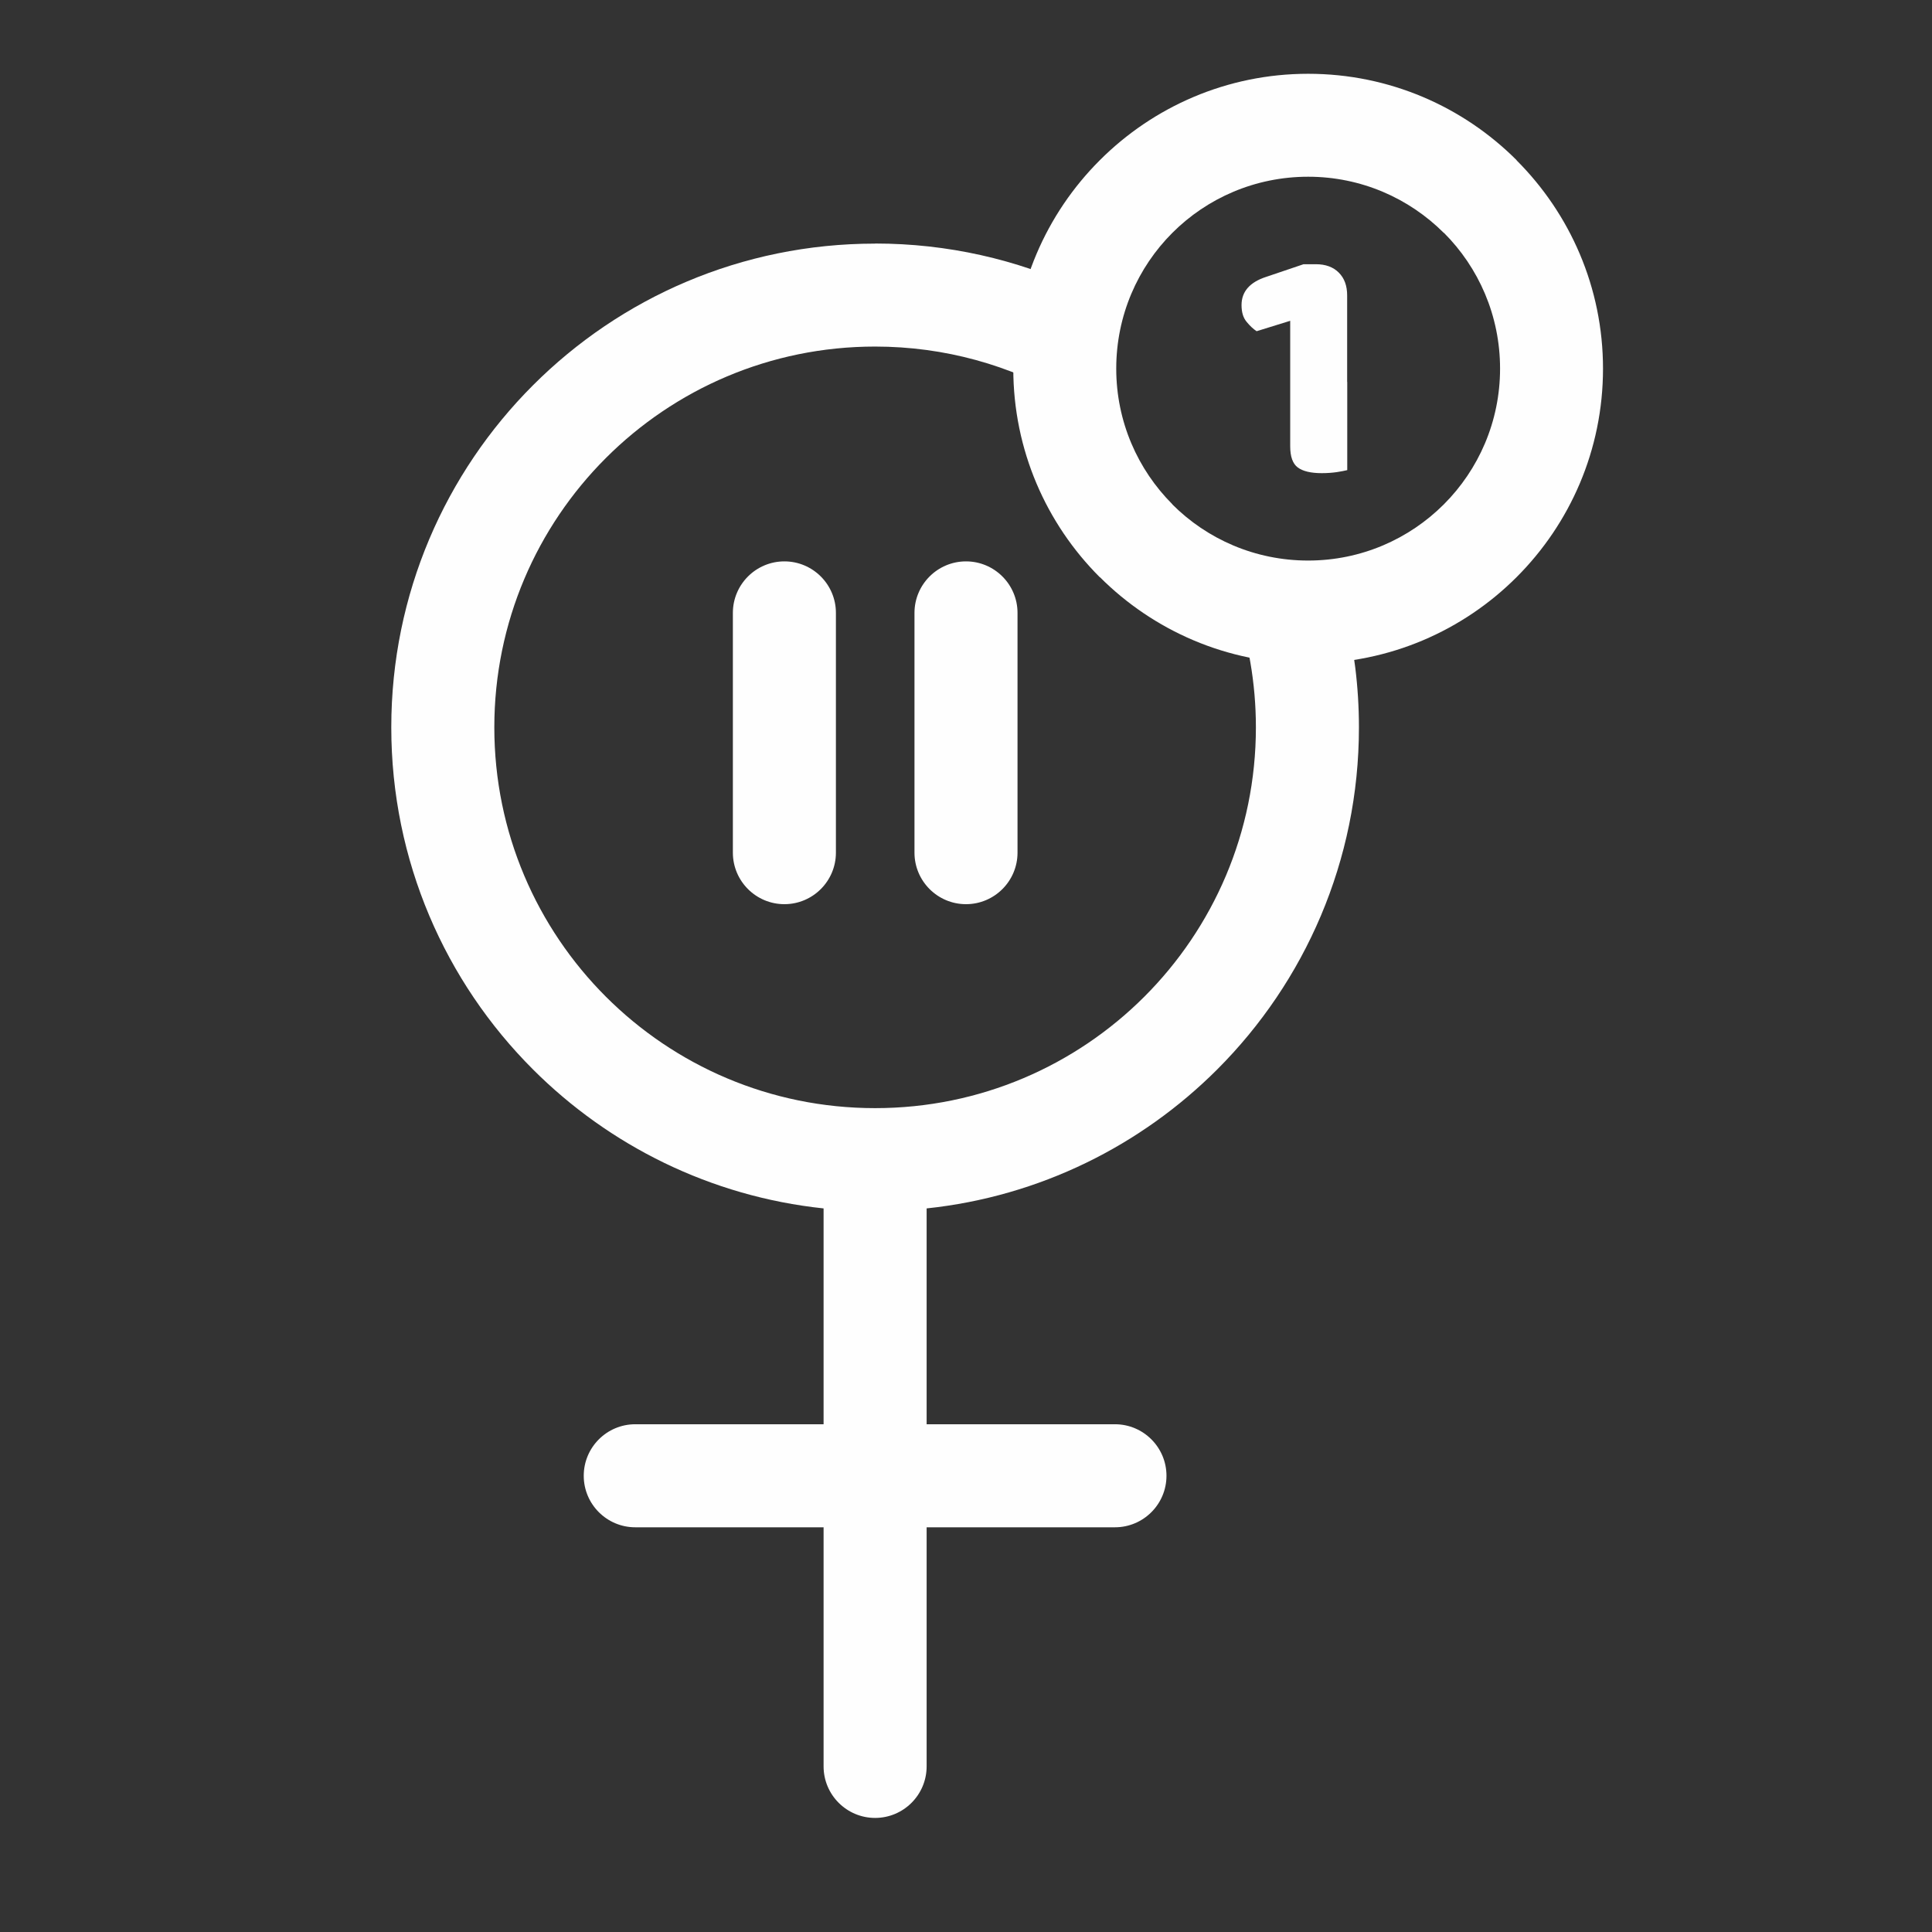
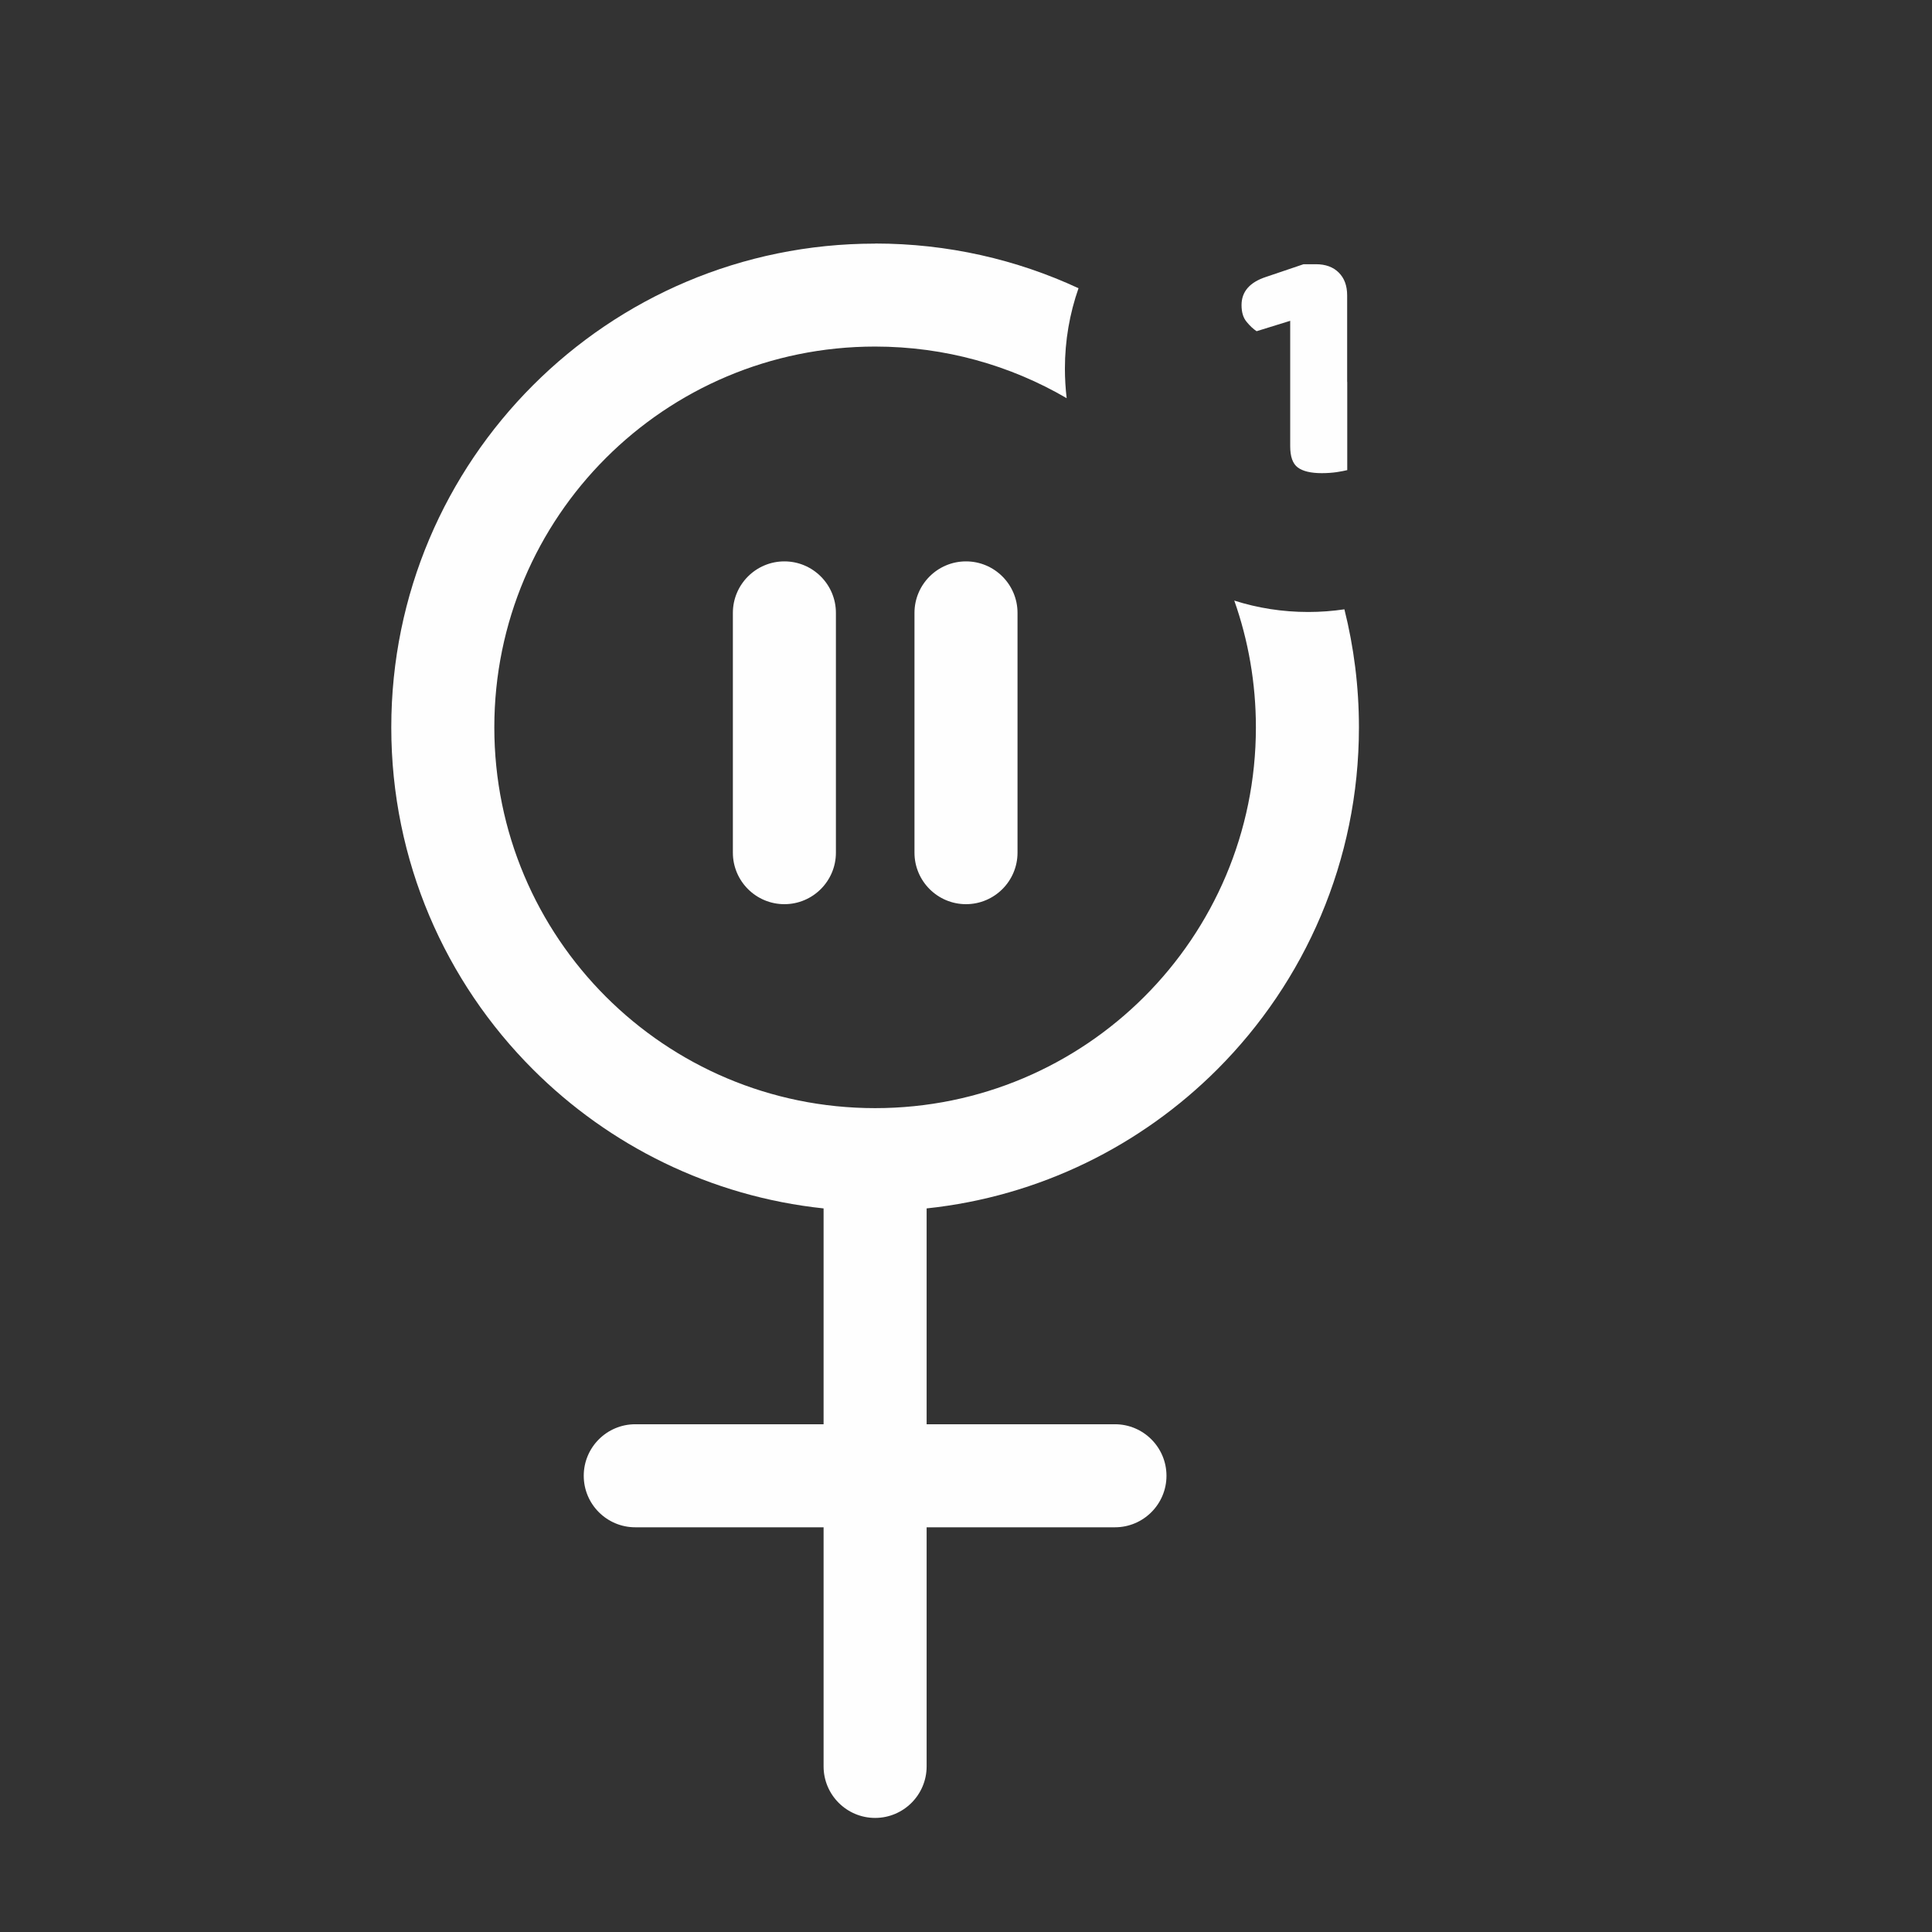
<svg xmlns="http://www.w3.org/2000/svg" xml:space="preserve" width="210mm" height="210mm" style="shape-rendering:geometricPrecision; text-rendering:geometricPrecision; image-rendering:optimizeQuality; fill-rule:evenodd; clip-rule:evenodd" viewBox="0 0 21000 21000">
  <rect x="0" y="0" width="21000" height="21000" fill="#333333" stroke="none" />
  <defs>
    <style type="text/css"> .fil0 {fill:#FEFEFE;fill-rule:nonzero} </style>
  </defs>
  <g id="Warstwa_x0020_1">
    <path class="fil0" d="M11060 9268c0,309 -251,560 -560,560 -309,0 -560,-251 -560,-560l0 -2606c0,-309 251,-560 560,-560 309,0 560,251 560,560l0 2606zm-1548 -6621c789,0 1539,174 2211,486 -96,274 -148,568 -148,874 0,109 7,216 19,321 -612,-357 -1323,-561 -2082,-561 -1143,0 -2178,463 -2927,1212 -749,749 -1212,1784 -1212,2927 0,1143 463,2178 1212,2927 749,749 1784,1212 2927,1212 1143,0 2178,-463 2927,-1212 749,-749 1212,-1784 1212,-2927 0,-483 -83,-947 -235,-1378 253,81 523,124 804,124 134,0 265,-10 393,-29 103,411 158,840 158,1283 0,1452 -589,2767 -1540,3718 -828,828 -1930,1381 -3159,1511l0 2346 2047 0c309,0 560,251 560,560 0,309 -251,560 -560,560l-2047 0 0 2599c0,309 -251,560 -560,560 -309,0 -560,-251 -560,-560l0 -2599 -2047 0c-309,0 -560,-251 -560,-560 0,-309 251,-560 560,-560l2047 0 0 -2346c-1228,-130 -2331,-683 -3159,-1511 -952,-951 -1540,-2266 -1540,-3718 0,-1452 589,-2767 1540,-3718 951,-952 2266,-1540 3718,-1540zm-426 6621c0,309 -251,560 -560,560 -309,0 -560,-251 -560,-560l0 -2606c0,-309 251,-560 560,-560 309,0 560,251 560,560l0 2606z" />
-     <path class="fil0" d="M14219 802c885,0 1686,359 2266,939l0 2c580,580 939,1381 939,2264 0,885 -359,1686 -939,2266 -580,580 -1381,939 -2266,939 -883,0 -1684,-359 -2264,-939l-2 0c-580,-580 -939,-1381 -939,-2266 0,-883 359,-1684 939,-2264l2 -2c580,-580 1381,-939 2264,-939zm1476 1729l-1 1c-377,-377 -899,-611 -1475,-611 -577,0 -1099,233 -1476,610 -377,377 -610,899 -610,1476 0,576 234,1098 611,1475l-1 1c377,377 899,610 1476,610 576,0 1098,-234 1475,-611 377,-377 611,-899 611,-1475 0,-577 -233,-1099 -610,-1476z" />
    <path class="fil0" d="M14644 4636l-620 0 0 -1149 -365 113c-37,-24 -73,-58 -109,-102 -37,-44 -55,-104 -55,-182 0,-146 89,-248 266,-306l408 -138 135 0c104,0 187,30 248,91 61,61 91,143 91,248l0 1426zm-620 -485l620 0 0 959c-27,7 -65,14 -115,22 -50,7 -104,11 -162,11 -119,0 -206,-21 -261,-62 -55,-41 -82,-118 -82,-230l0 -700z" />
  </g>
</svg>